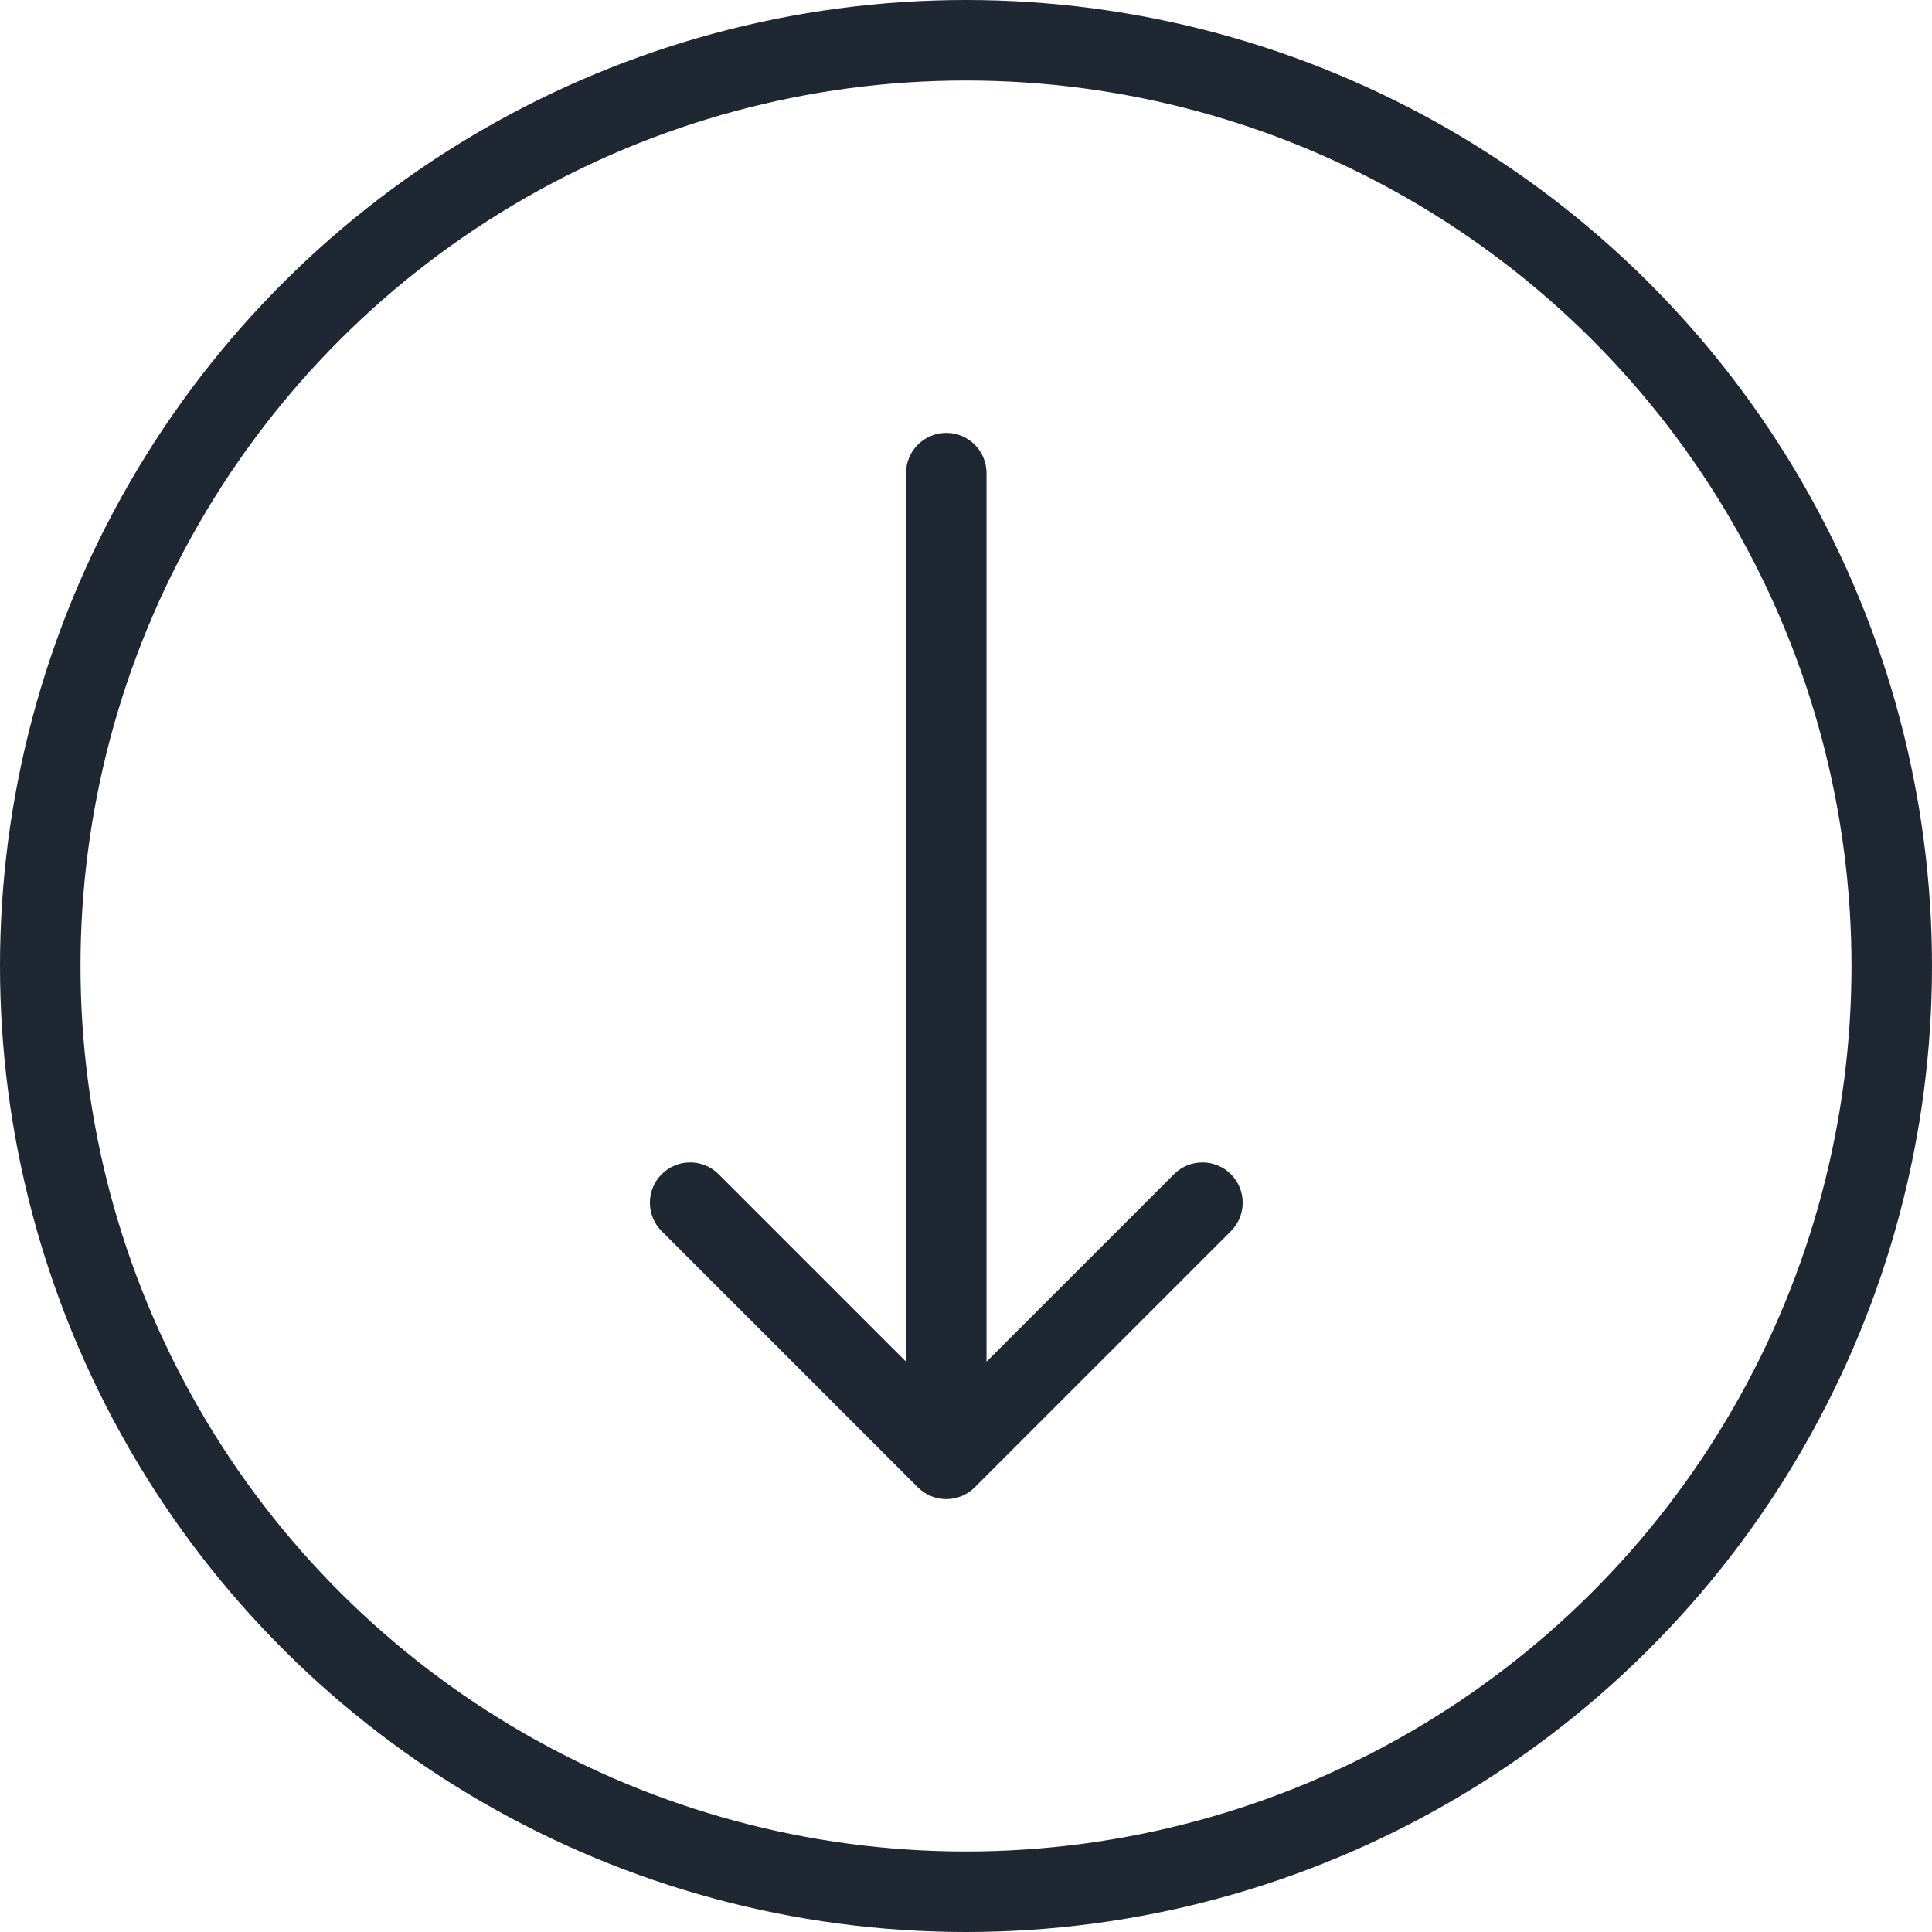
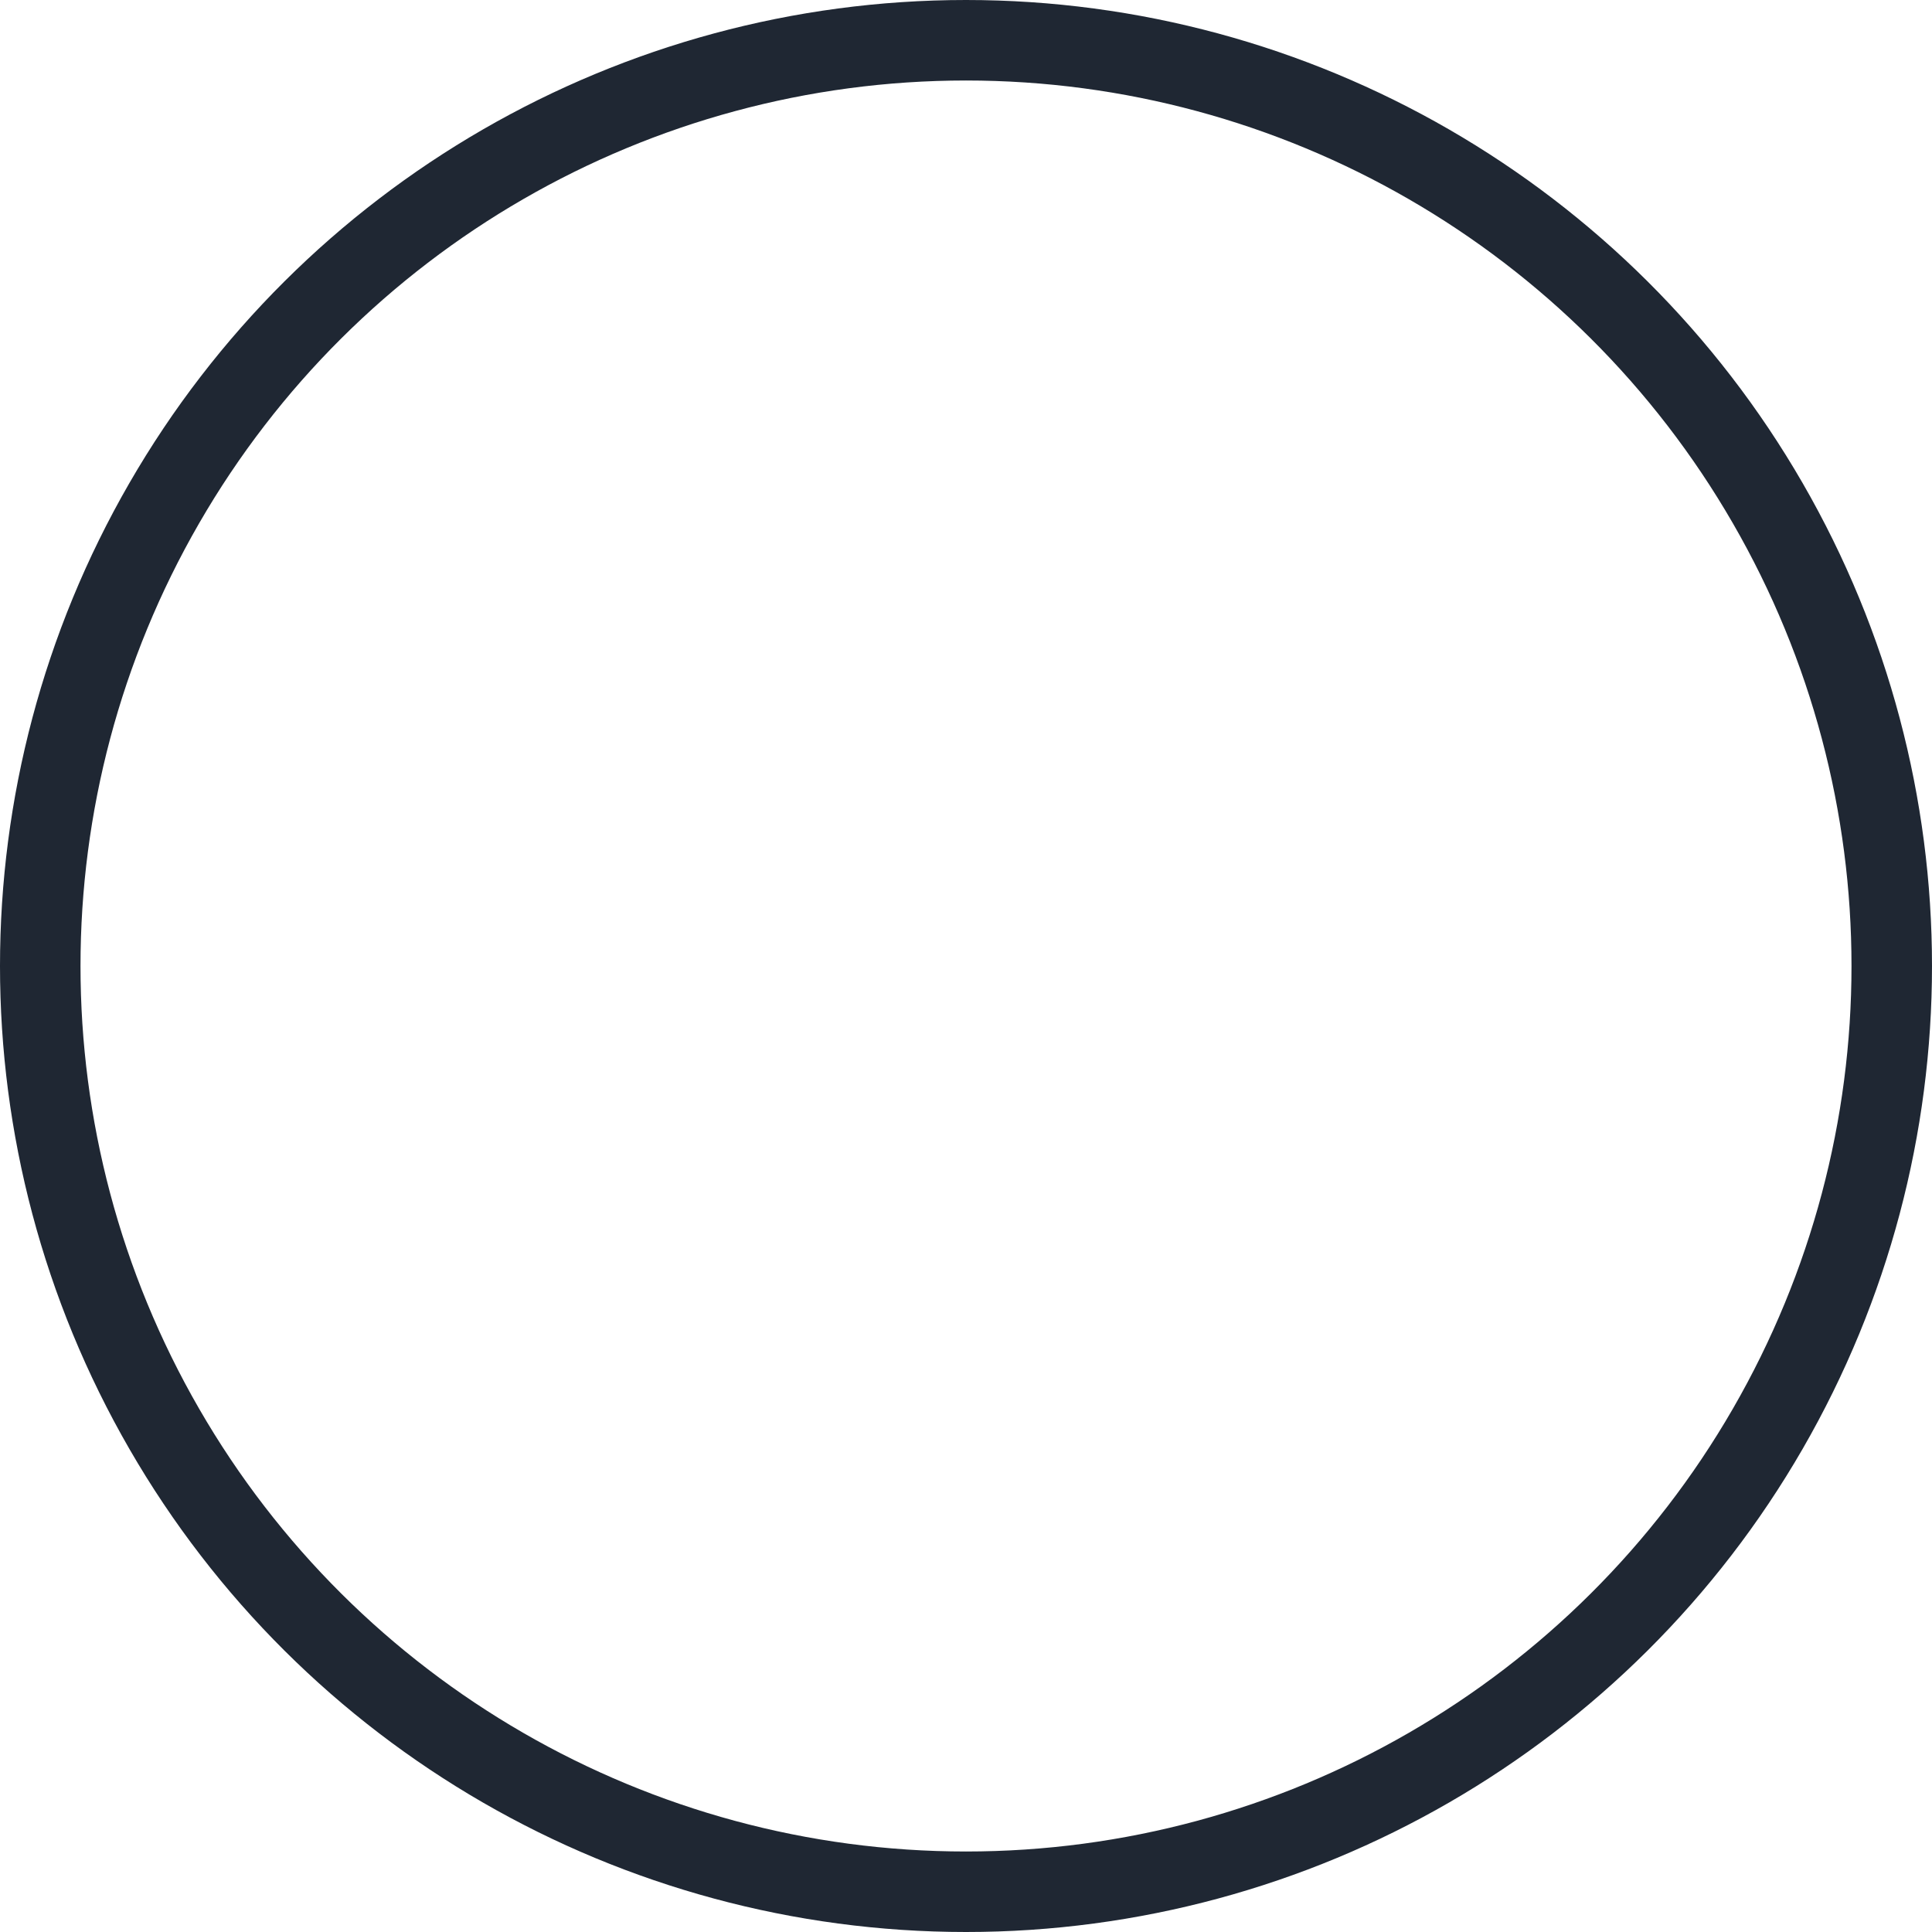
<svg xmlns="http://www.w3.org/2000/svg" width="60" height="60" viewBox="0 0 60 60" fill="none">
  <circle cx="30" cy="30" r="28.75" transform="matrix(1.19249e-08 -1 -1 -1.19249e-08 60 60)" stroke="#1F2733" stroke-width="2.5" />
-   <path d="M28.138 14.694C28.138 14.004 28.698 13.444 29.388 13.444C30.078 13.444 30.638 14.004 30.638 14.694L28.138 14.694ZM30.272 46.19C29.784 46.678 28.992 46.678 28.504 46.19L20.549 38.235C20.061 37.747 20.061 36.955 20.549 36.467C21.037 35.979 21.829 35.979 22.317 36.467L29.388 43.538L36.459 36.467C36.947 35.979 37.739 35.979 38.227 36.467C38.715 36.955 38.715 37.747 38.227 38.235L30.272 46.19ZM30.638 14.694L30.638 45.306L28.138 45.306L28.138 14.694L30.638 14.694Z" fill="#1F2733" />
</svg>